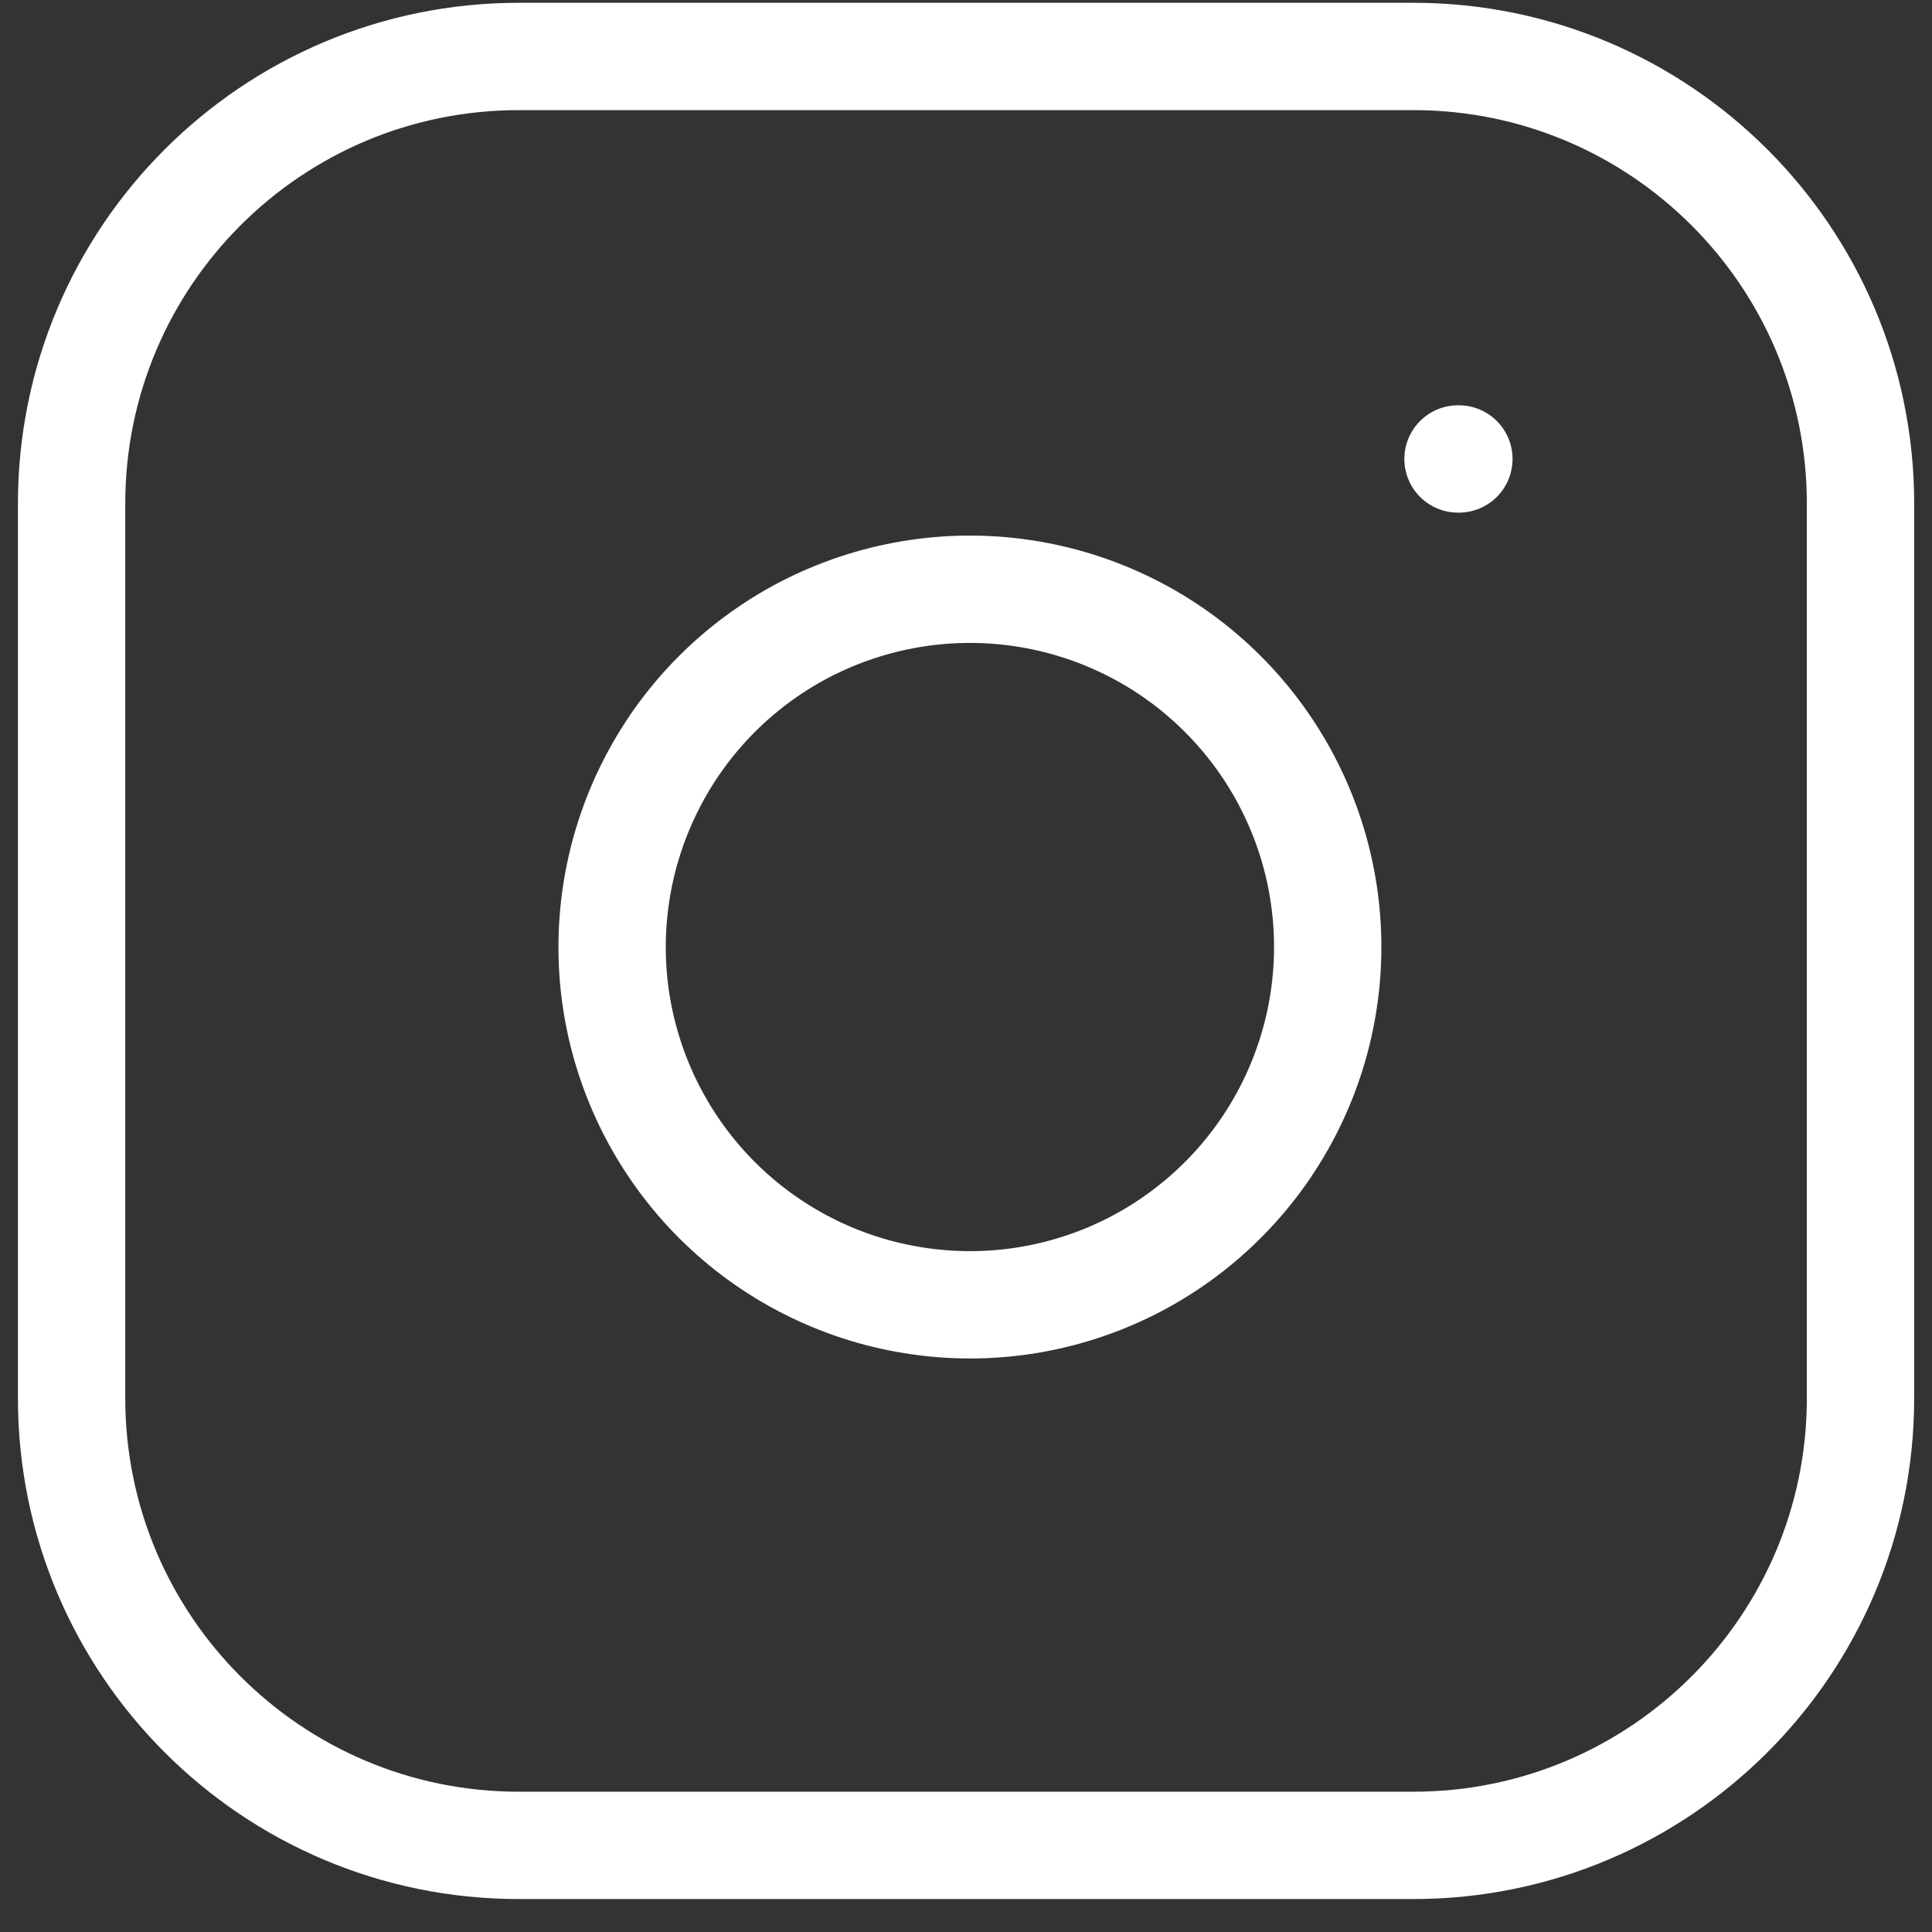
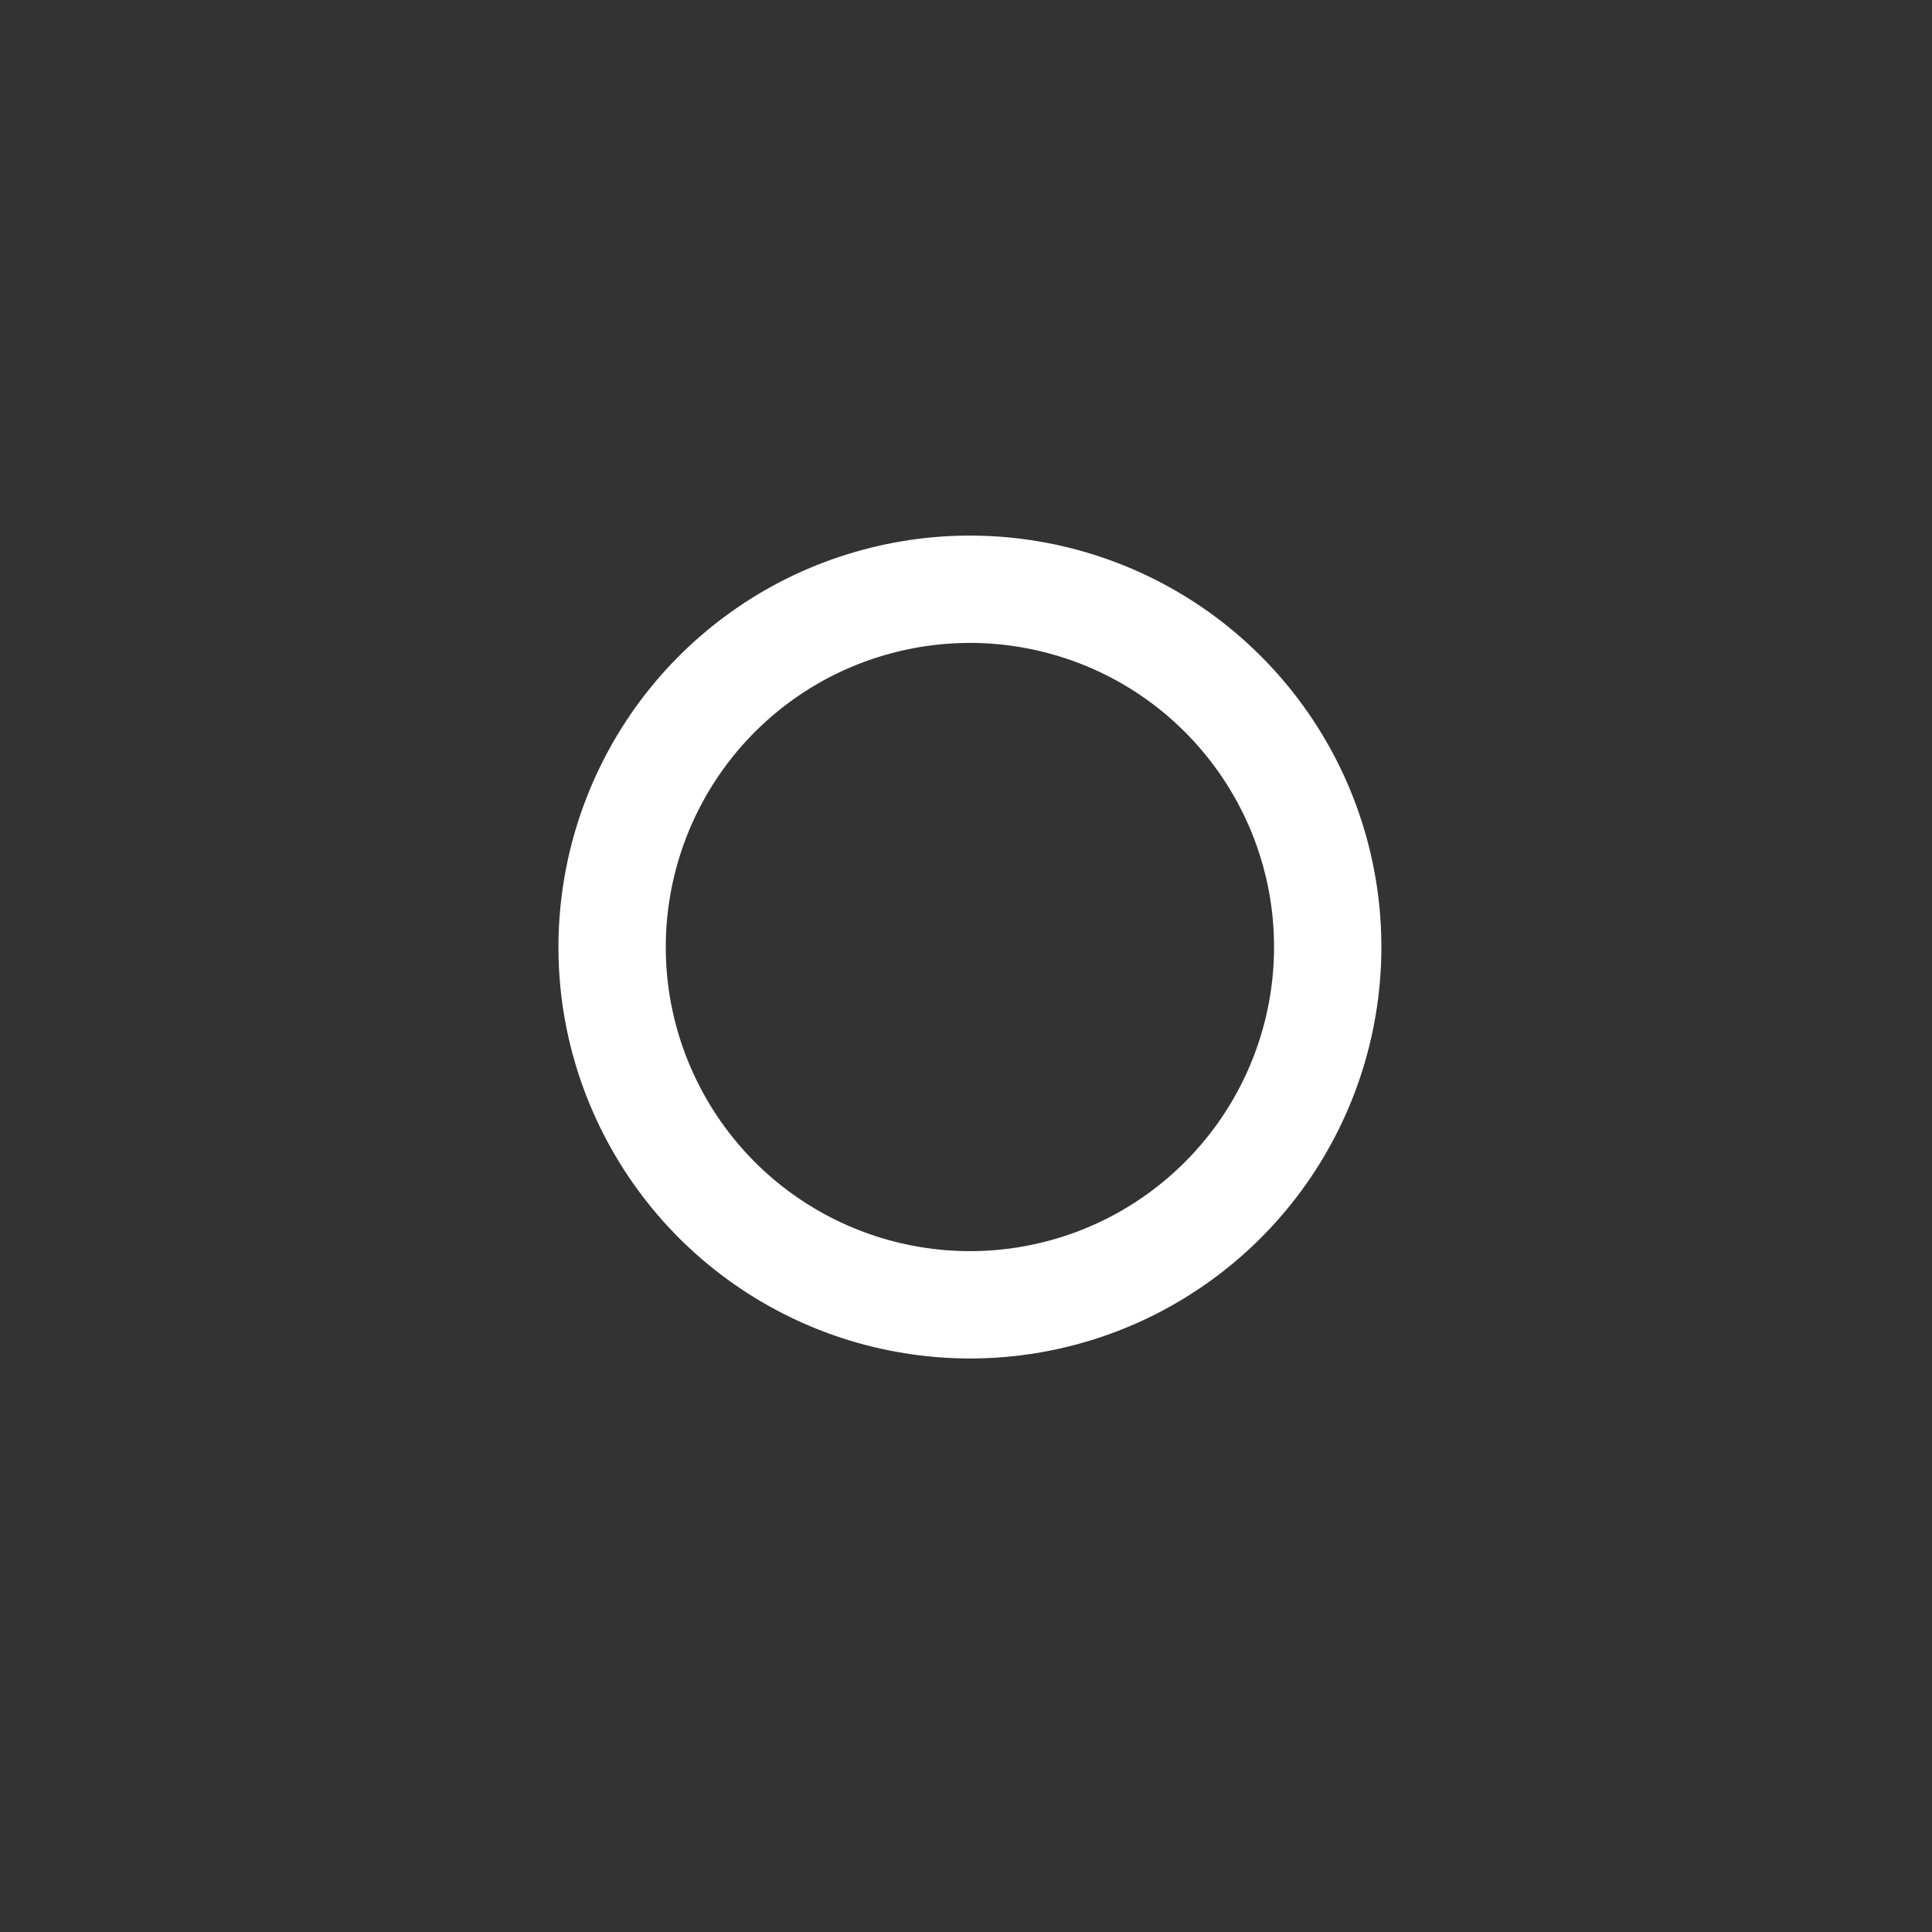
<svg xmlns="http://www.w3.org/2000/svg" width="18px" height="18px" viewBox="0 0 18 18" version="1.1">
  <rect x="0" y="0" width="18" height="18" fill="#333333" stroke="none" />
  <title>Instagram</title>
  <g id="Page-1" stroke="none" stroke-width="1" fill="none" fill-rule="evenodd" stroke-linecap="round" stroke-linejoin="round">
    <g id="Instagram" transform="translate(0.667, 0.526)" stroke="#FFFFFF">
-       <path d="M12.5,0 L4.167,0 C1.865,0 0,1.865 0,4.167 L0,12.5 C0,14.801 1.865,16.667 4.167,16.667 L12.5,16.667 C14.801,16.667 16.667,14.801 16.667,12.5 L16.667,4.167 C16.667,1.865 14.801,0 12.5,0 Z" id="Path" />
      <path d="M11.667,7.808 C11.77,8.502 11.651,9.21 11.328,9.832 C11.005,10.455 10.494,10.959 9.868,11.275 C9.242,11.59 8.532,11.7 7.84,11.588 C7.148,11.477 6.508,11.15 6.012,10.654 C5.517,10.158 5.19,9.519 5.078,8.827 C4.967,8.135 5.077,7.425 5.392,6.799 C5.707,6.172 6.212,5.661 6.834,5.338 C7.457,5.016 8.165,4.897 8.858,5 C9.566,5.105 10.221,5.434 10.726,5.94 C11.232,6.446 11.562,7.101 11.667,7.808 Z" id="Path" />
-       <line x1="12.917" y1="3.75" x2="12.925" y2="3.75" id="Path" />
    </g>
  </g>
</svg>